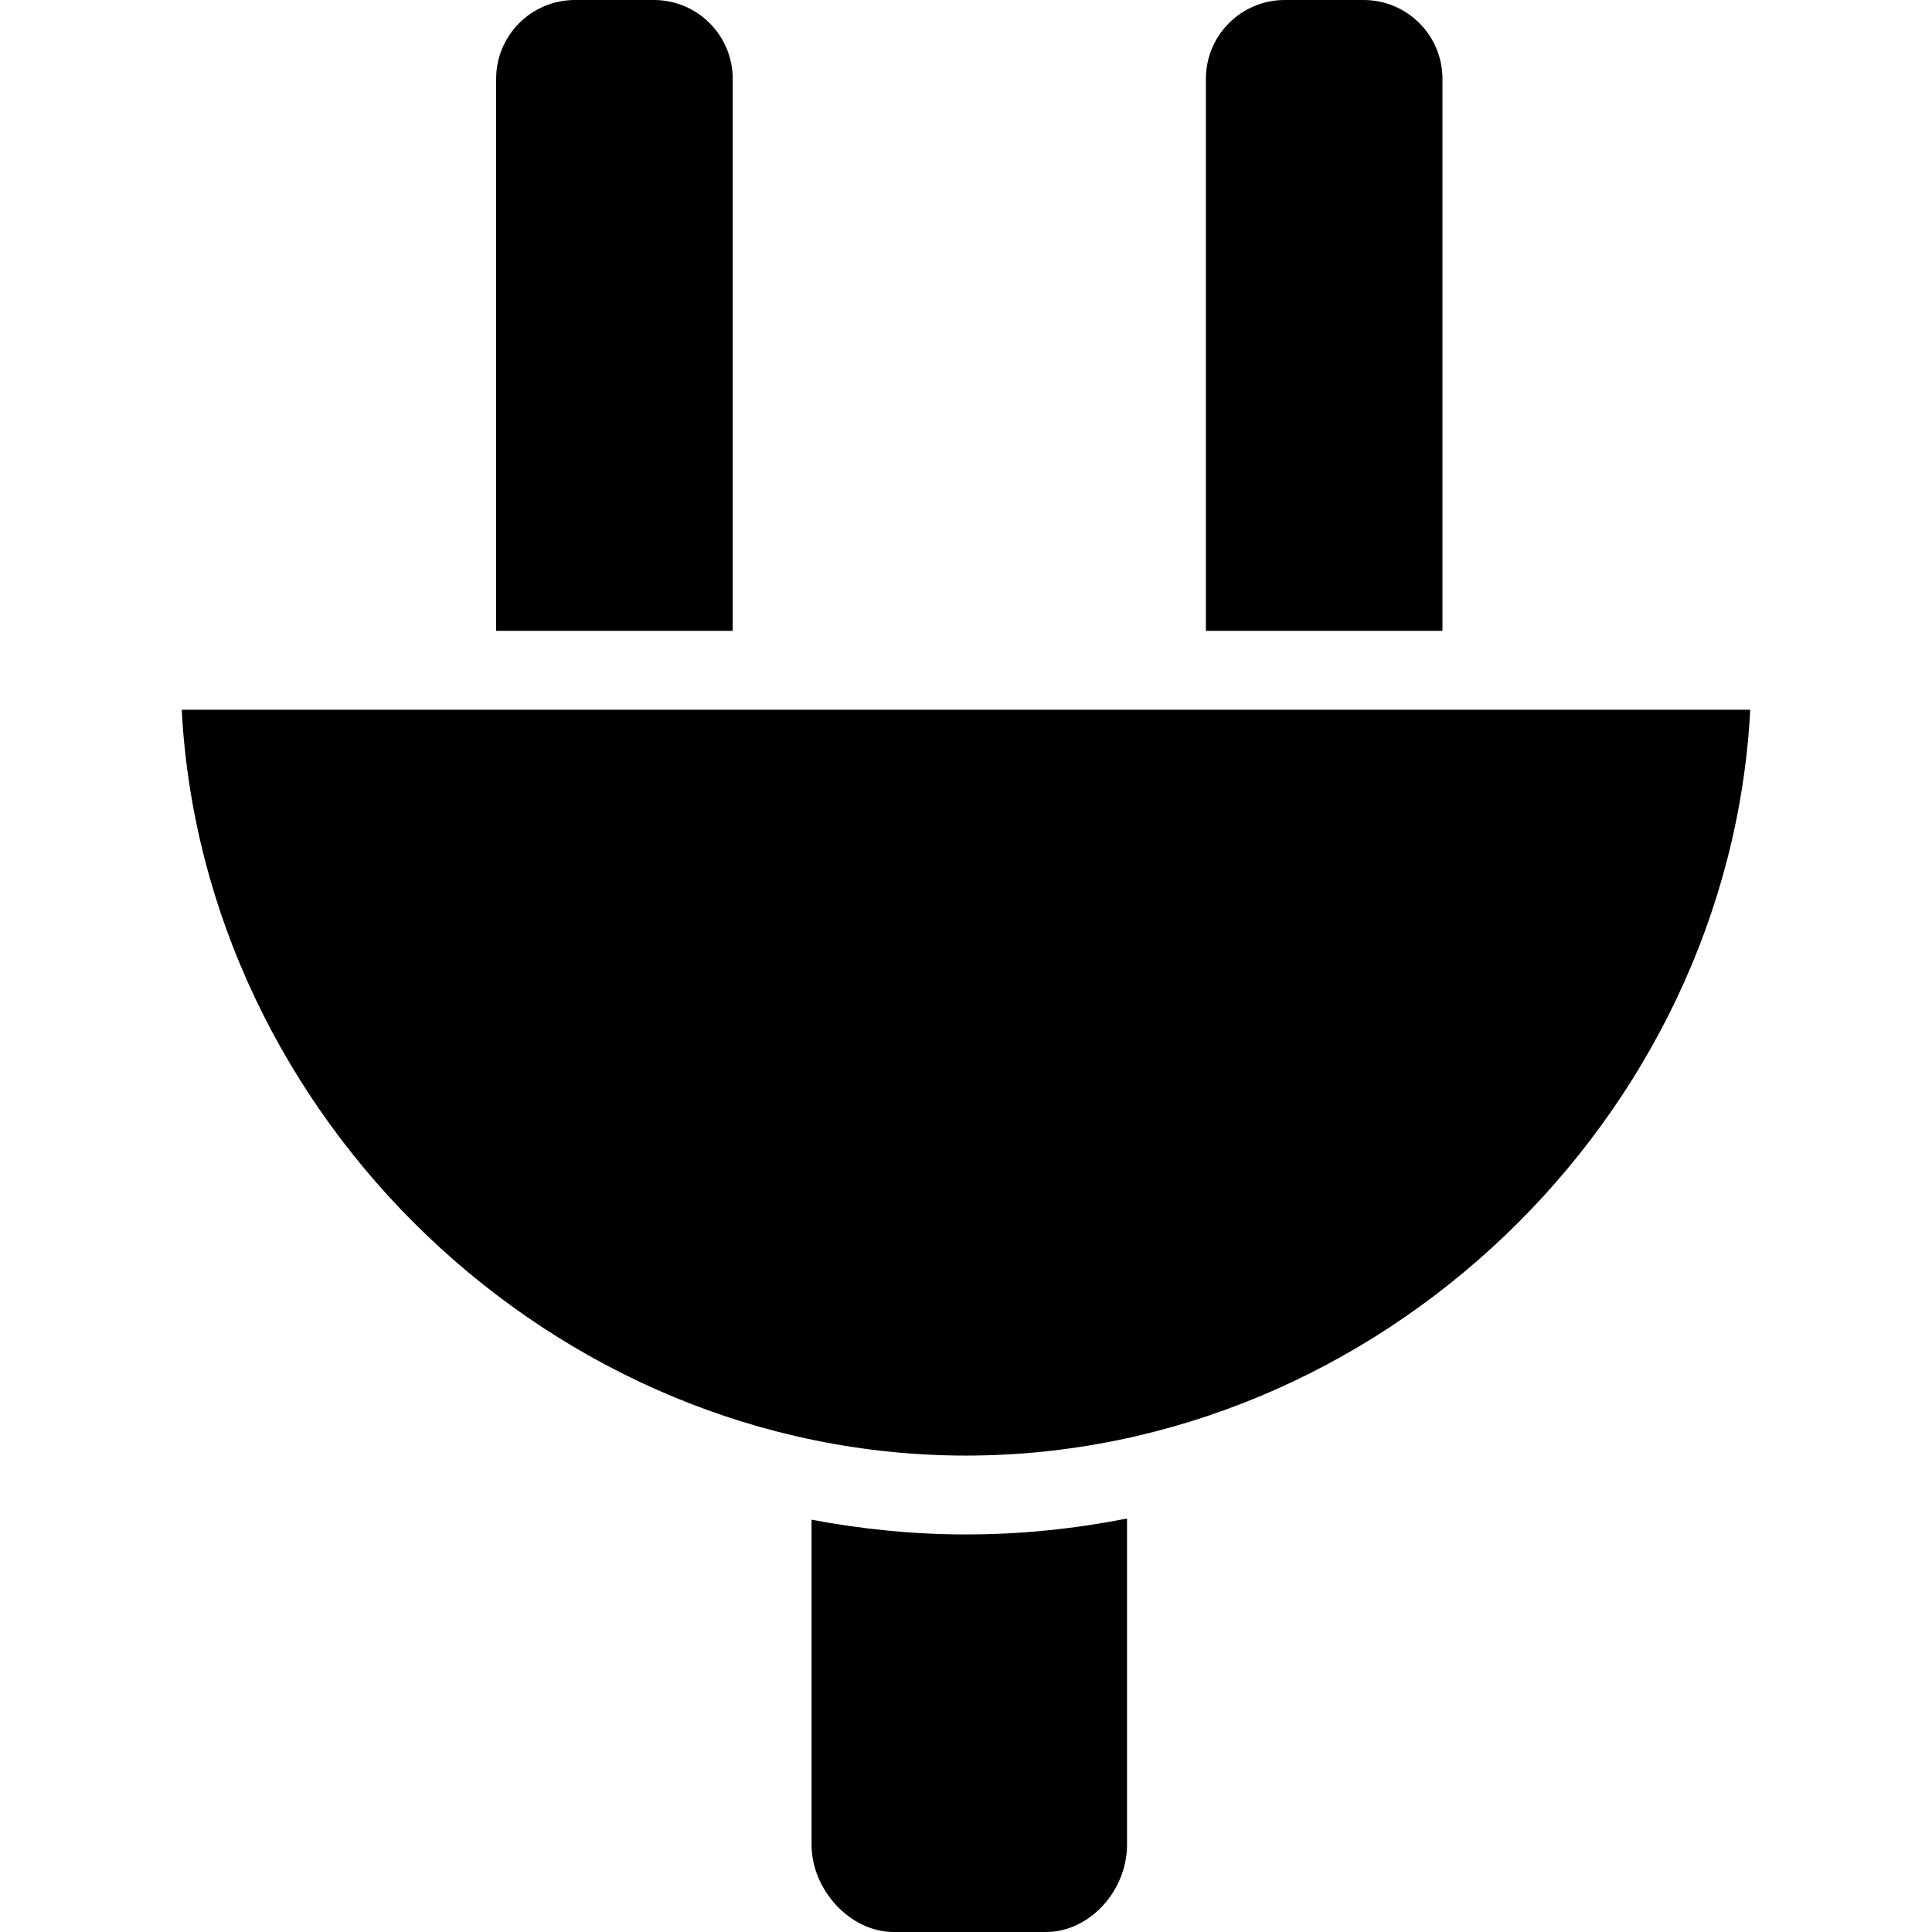
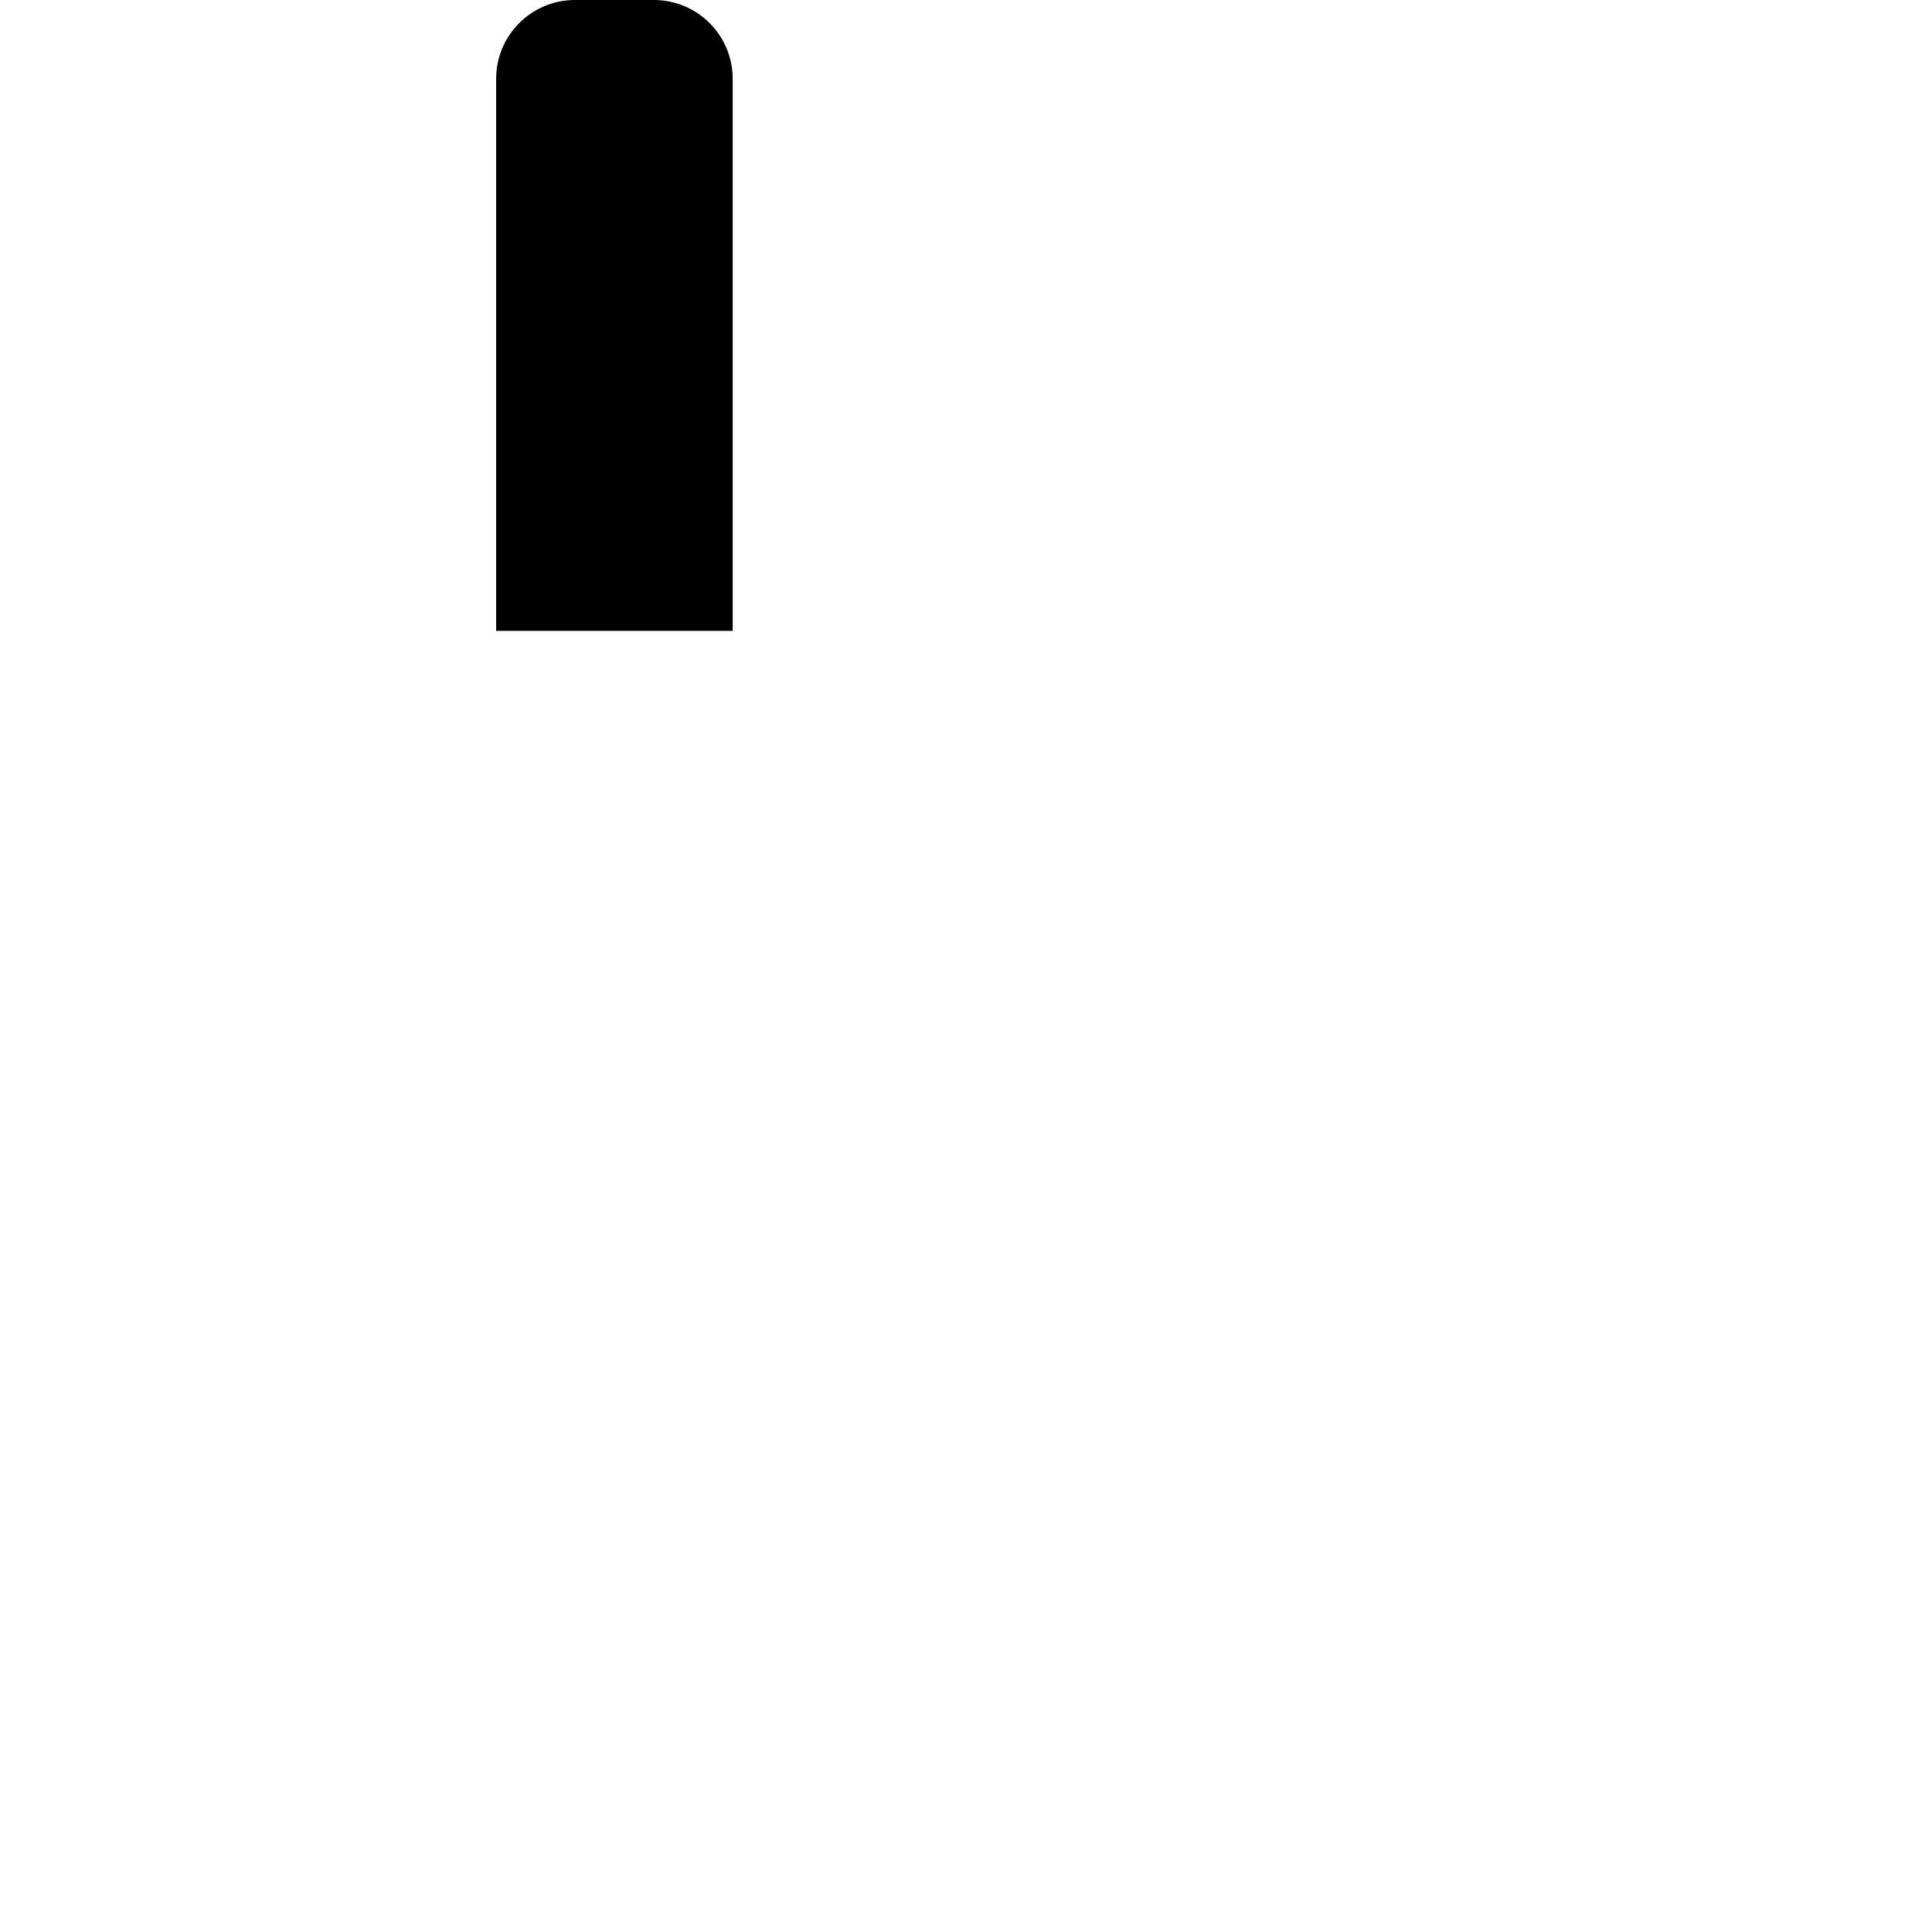
<svg xmlns="http://www.w3.org/2000/svg" fill="#000000" version="1.1" id="Capa_1" width="800px" height="800px" viewBox="0 0 49 49" xml:space="preserve">
  <g>
    <g>
-       <path d="M20.583,38.543v8.242c0,1.158,0.991,2.215,2.079,2.215h3.869c1.094,0,2.053-1.035,2.053-2.215v-8.273    c-1.328,0.264-2.691,0.405-4.083,0.405C23.167,38.917,21.858,38.784,20.583,38.543z" />
      <path d="M18.583,2c0-1.105-0.895-2-2-2h-2c-1.105,0-2,0.895-2,2v14h6V2z" />
-       <path d="M36.584,2c0-1.105-0.896-2-2-2h-2c-1.105,0-2,0.895-2,2v14h6V2z" />
-       <path d="M4.609,18C5.151,28.354,14.04,36.917,24.5,36.917c10.46,0,19.349-8.563,19.89-18.917H4.609z" />
    </g>
  </g>
</svg>